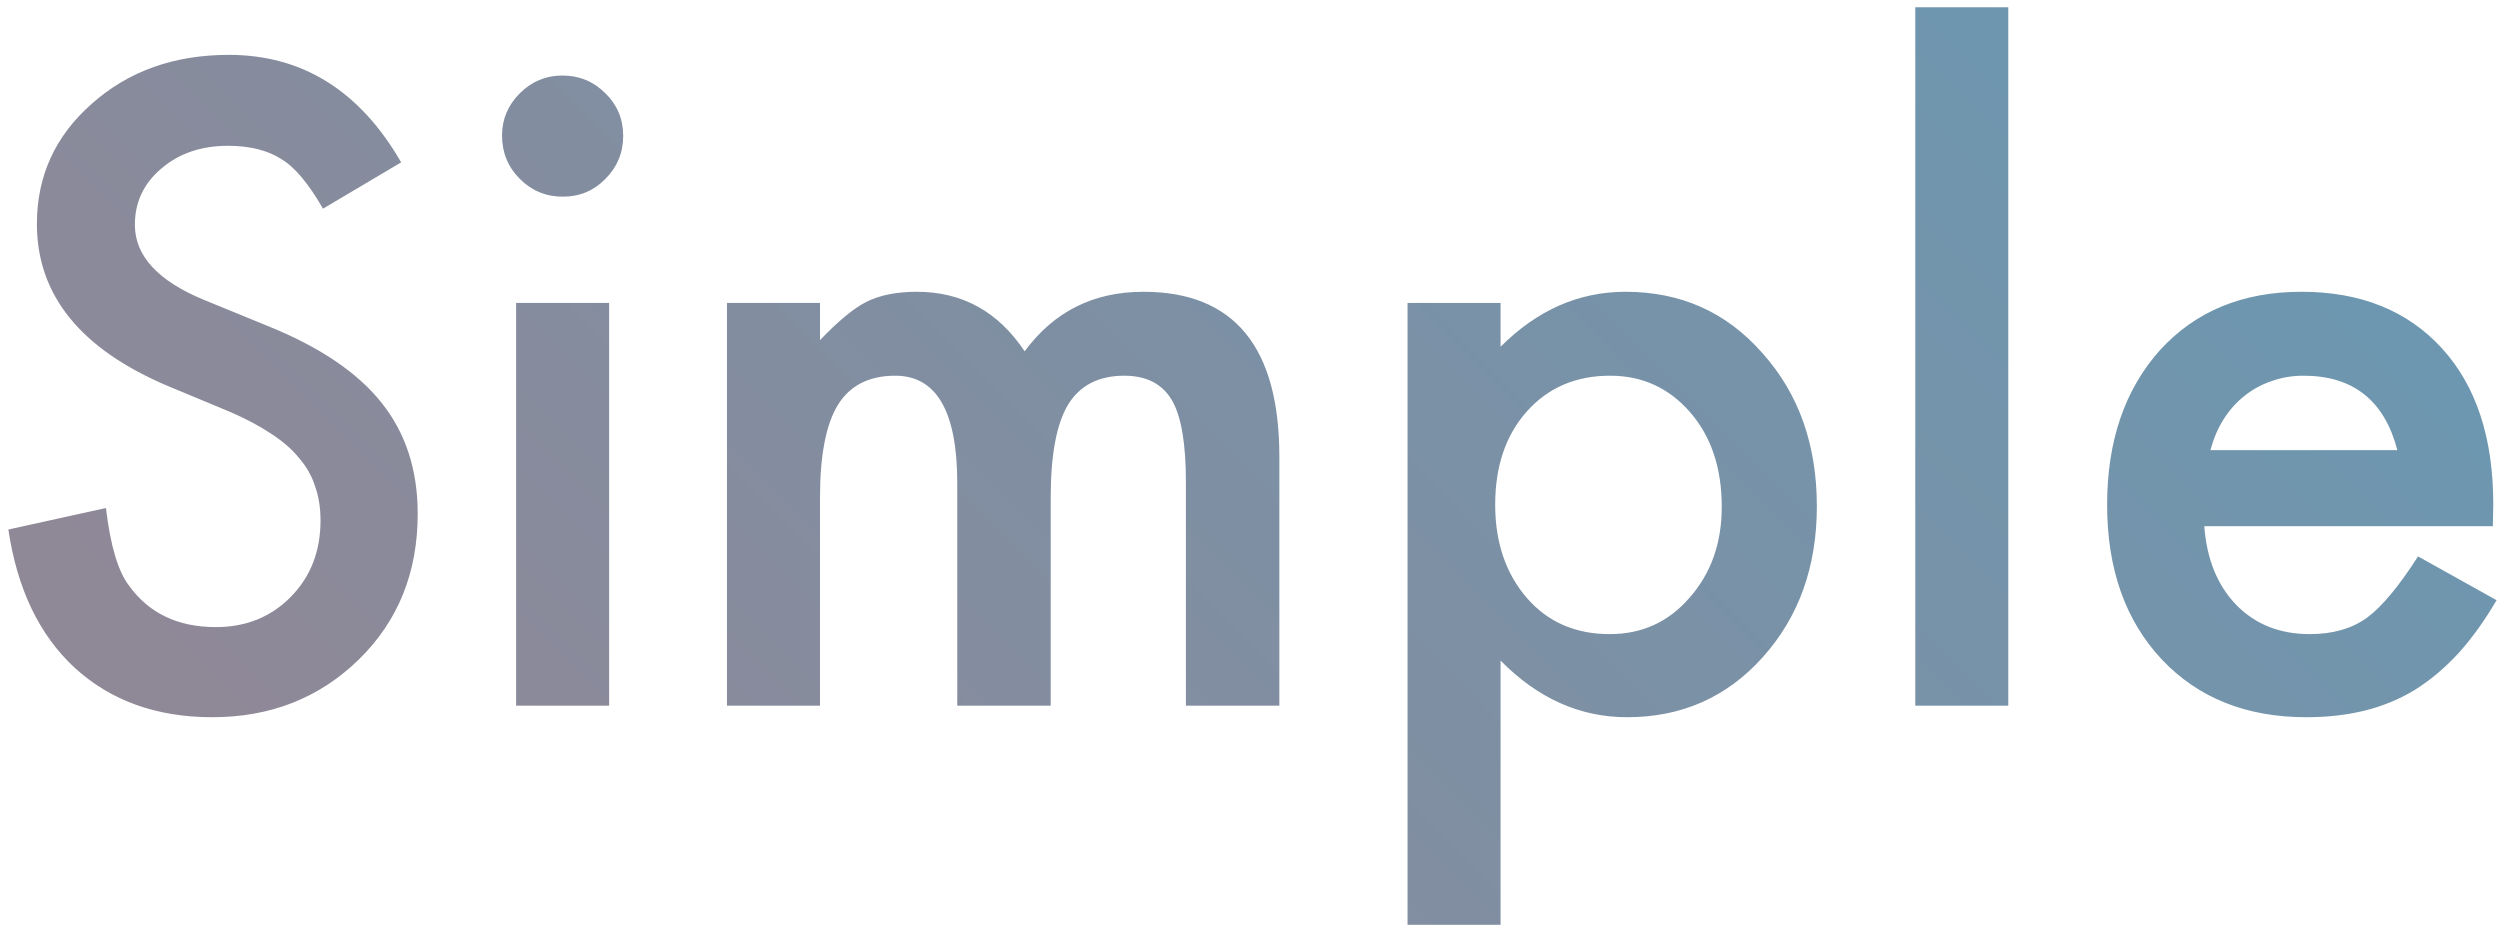
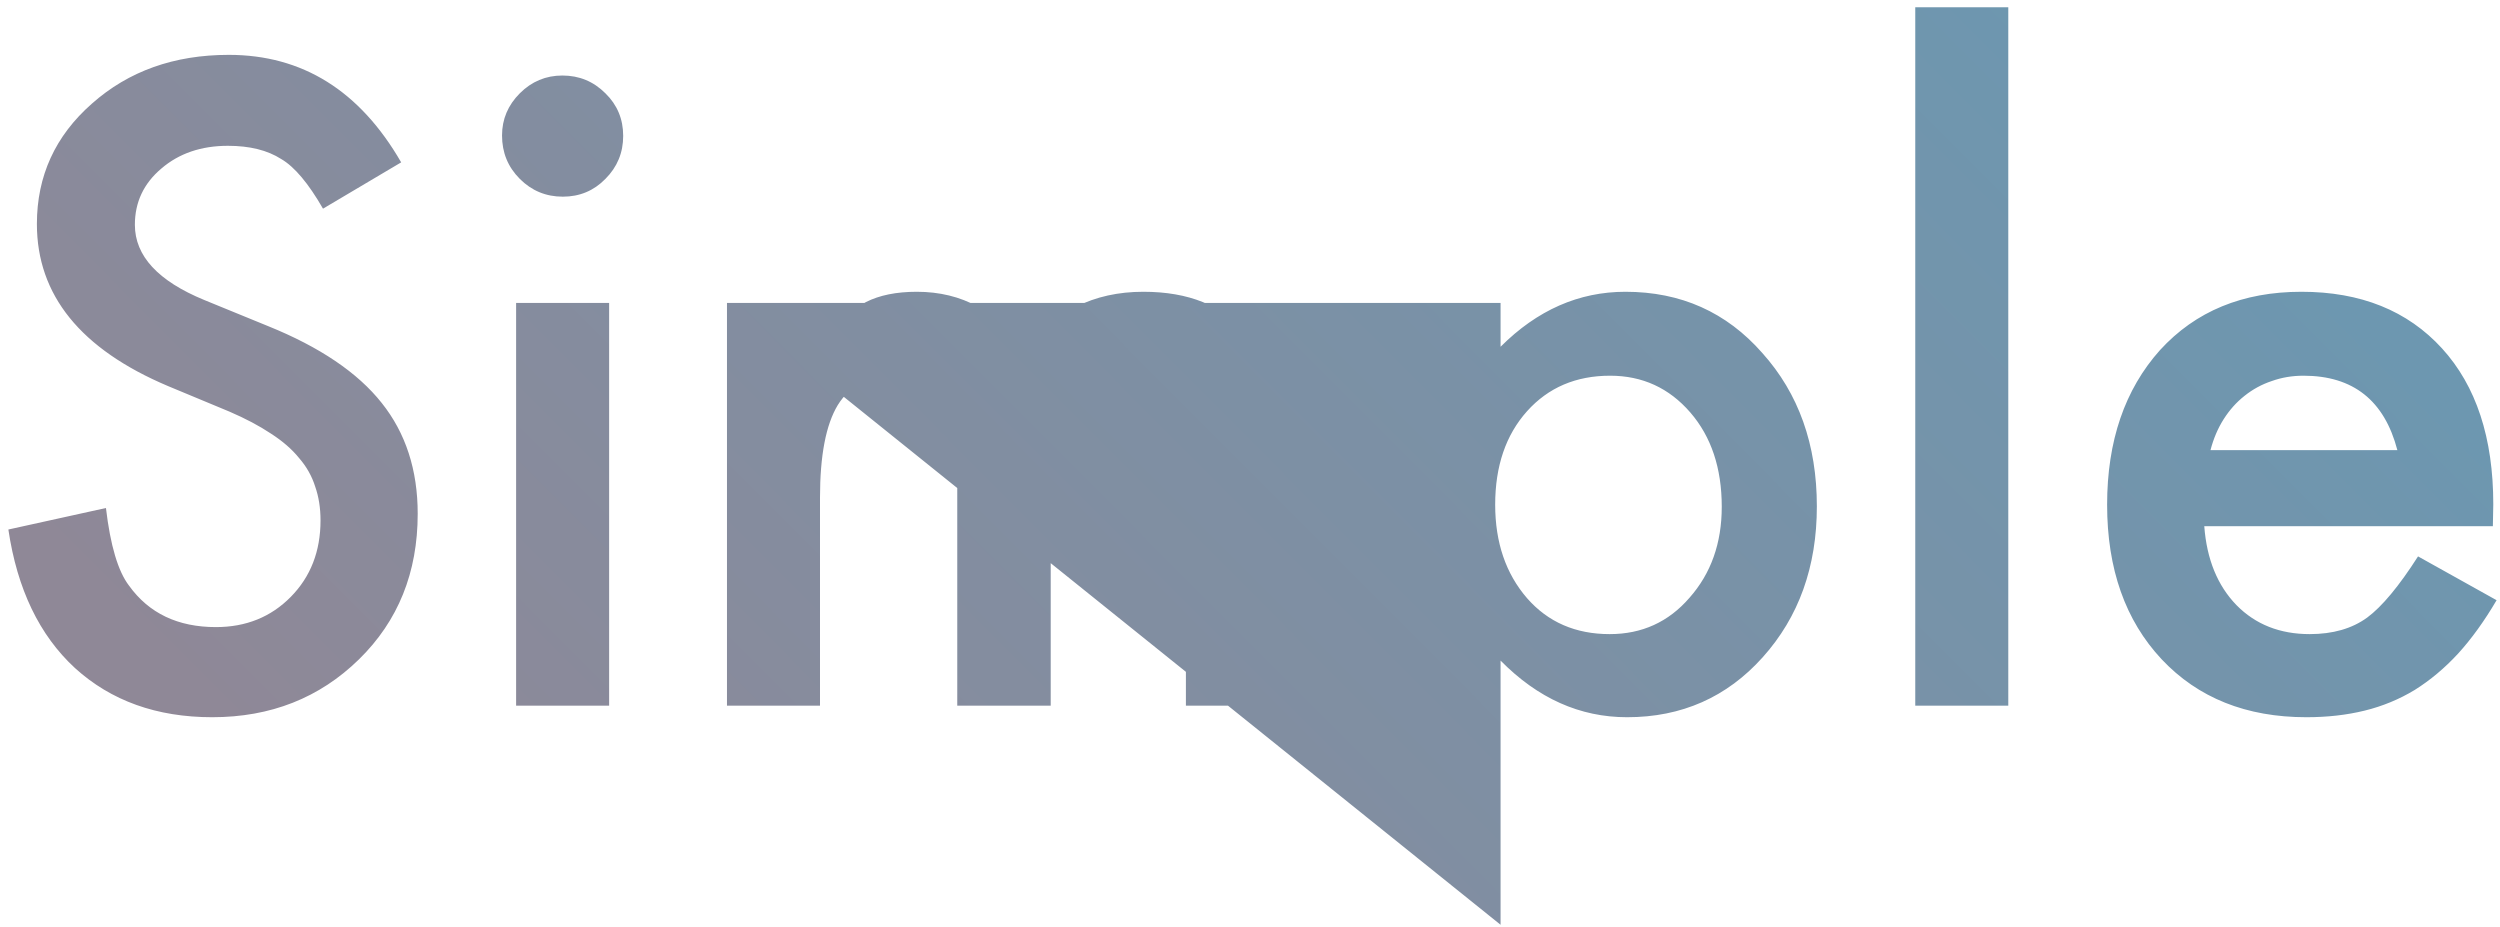
<svg xmlns="http://www.w3.org/2000/svg" width="124" height="46" viewBox="0 0 124 46" fill="none">
-   <path d="M19.898 8.053L16.021 10.35C15.297 9.092 14.606 8.271 13.95 7.889C13.267 7.451 12.385 7.232 11.305 7.232C9.979 7.232 8.878 7.608 8.003 8.36C7.128 9.099 6.69 10.028 6.69 11.149C6.69 12.694 7.839 13.938 10.136 14.882L13.294 16.174C15.864 17.213 17.744 18.484 18.934 19.988C20.123 21.479 20.718 23.311 20.718 25.484C20.718 28.396 19.747 30.803 17.806 32.703C15.851 34.617 13.424 35.574 10.525 35.574C7.777 35.574 5.508 34.761 3.717 33.134C1.953 31.507 0.853 29.217 0.415 26.264L5.255 25.197C5.474 27.057 5.856 28.342 6.403 29.053C7.388 30.42 8.823 31.104 10.71 31.104C12.2 31.104 13.438 30.605 14.422 29.606C15.406 28.608 15.898 27.344 15.898 25.812C15.898 25.197 15.81 24.637 15.632 24.131C15.468 23.611 15.201 23.14 14.832 22.716C14.477 22.278 14.012 21.875 13.438 21.506C12.863 21.123 12.18 20.761 11.387 20.419L8.331 19.148C3.997 17.315 1.83 14.636 1.83 11.108C1.83 8.729 2.739 6.74 4.558 5.141C6.376 3.527 8.639 2.721 11.346 2.721C14.996 2.721 17.847 4.498 19.898 8.053ZM30.213 15.025V35H25.599V15.025H30.213ZM24.901 6.72C24.901 5.913 25.195 5.216 25.783 4.628C26.371 4.04 27.075 3.746 27.895 3.746C28.73 3.746 29.44 4.04 30.028 4.628C30.616 5.202 30.91 5.906 30.91 6.74C30.91 7.574 30.616 8.285 30.028 8.873C29.454 9.461 28.75 9.755 27.916 9.755C27.082 9.755 26.371 9.461 25.783 8.873C25.195 8.285 24.901 7.567 24.901 6.72ZM36.058 15.025H40.672V16.871C41.56 15.941 42.319 15.312 42.948 14.984C43.618 14.643 44.459 14.472 45.471 14.472C47.727 14.472 49.511 15.456 50.823 17.425C52.273 15.456 54.234 14.472 56.709 14.472C61.207 14.472 63.456 17.199 63.456 22.654V35H58.821V23.905C58.821 21.991 58.589 20.638 58.124 19.845C57.645 19.038 56.859 18.635 55.766 18.635C54.494 18.635 53.565 19.113 52.977 20.07C52.402 21.027 52.115 22.565 52.115 24.685V35H47.48V23.967C47.48 20.412 46.455 18.635 44.404 18.635C43.105 18.635 42.155 19.12 41.554 20.091C40.966 21.061 40.672 22.593 40.672 24.685V35H36.058V15.025ZM74.428 45.869H69.814V15.025H74.428V17.199C76.246 15.381 78.311 14.472 80.621 14.472C83.369 14.472 85.632 15.483 87.409 17.507C89.214 19.517 90.116 22.053 90.116 25.115C90.116 28.109 89.221 30.605 87.43 32.601C85.652 34.583 83.41 35.574 80.703 35.574C78.365 35.574 76.273 34.638 74.428 32.765V45.869ZM85.399 25.136C85.399 23.222 84.88 21.663 83.841 20.46C82.788 19.243 81.462 18.635 79.862 18.635C78.167 18.635 76.793 19.223 75.74 20.398C74.688 21.574 74.161 23.119 74.161 25.033C74.161 26.906 74.688 28.451 75.74 29.668C76.779 30.857 78.147 31.452 79.842 31.452C81.441 31.452 82.761 30.851 83.8 29.648C84.866 28.444 85.399 26.94 85.399 25.136ZM99.611 0.362V35H94.997V0.362H99.611ZM123.646 26.1H109.332C109.455 27.74 109.988 29.046 110.932 30.017C111.875 30.974 113.085 31.452 114.562 31.452C115.71 31.452 116.66 31.179 117.412 30.632C118.15 30.085 118.991 29.073 119.935 27.597L123.831 29.77C123.229 30.796 122.594 31.678 121.924 32.416C121.254 33.141 120.536 33.742 119.771 34.221C119.005 34.685 118.178 35.027 117.289 35.246C116.4 35.465 115.437 35.574 114.397 35.574C111.417 35.574 109.024 34.617 107.22 32.703C105.415 30.775 104.513 28.219 104.513 25.033C104.513 21.875 105.388 19.318 107.138 17.363C108.901 15.435 111.239 14.472 114.151 14.472C117.091 14.472 119.415 15.408 121.124 17.281C122.819 19.141 123.667 21.718 123.667 25.013L123.646 26.1ZM118.909 22.326C118.267 19.865 116.715 18.635 114.254 18.635C113.693 18.635 113.167 18.724 112.675 18.901C112.183 19.065 111.731 19.311 111.321 19.64C110.925 19.954 110.583 20.337 110.296 20.788C110.009 21.239 109.79 21.752 109.64 22.326H118.909Z" fill="url(#paint0_linear_195_1599)" />
+   <path d="M19.898 8.053L16.021 10.35C15.297 9.092 14.606 8.271 13.95 7.889C13.267 7.451 12.385 7.232 11.305 7.232C9.979 7.232 8.878 7.608 8.003 8.36C7.128 9.099 6.69 10.028 6.69 11.149C6.69 12.694 7.839 13.938 10.136 14.882L13.294 16.174C15.864 17.213 17.744 18.484 18.934 19.988C20.123 21.479 20.718 23.311 20.718 25.484C20.718 28.396 19.747 30.803 17.806 32.703C15.851 34.617 13.424 35.574 10.525 35.574C7.777 35.574 5.508 34.761 3.717 33.134C1.953 31.507 0.853 29.217 0.415 26.264L5.255 25.197C5.474 27.057 5.856 28.342 6.403 29.053C7.388 30.42 8.823 31.104 10.71 31.104C12.2 31.104 13.438 30.605 14.422 29.606C15.406 28.608 15.898 27.344 15.898 25.812C15.898 25.197 15.81 24.637 15.632 24.131C15.468 23.611 15.201 23.14 14.832 22.716C14.477 22.278 14.012 21.875 13.438 21.506C12.863 21.123 12.18 20.761 11.387 20.419L8.331 19.148C3.997 17.315 1.83 14.636 1.83 11.108C1.83 8.729 2.739 6.74 4.558 5.141C6.376 3.527 8.639 2.721 11.346 2.721C14.996 2.721 17.847 4.498 19.898 8.053ZM30.213 15.025V35H25.599V15.025H30.213ZM24.901 6.72C24.901 5.913 25.195 5.216 25.783 4.628C26.371 4.04 27.075 3.746 27.895 3.746C28.73 3.746 29.44 4.04 30.028 4.628C30.616 5.202 30.91 5.906 30.91 6.74C30.91 7.574 30.616 8.285 30.028 8.873C29.454 9.461 28.75 9.755 27.916 9.755C27.082 9.755 26.371 9.461 25.783 8.873C25.195 8.285 24.901 7.567 24.901 6.72ZM36.058 15.025H40.672V16.871C41.56 15.941 42.319 15.312 42.948 14.984C43.618 14.643 44.459 14.472 45.471 14.472C47.727 14.472 49.511 15.456 50.823 17.425C52.273 15.456 54.234 14.472 56.709 14.472C61.207 14.472 63.456 17.199 63.456 22.654V35H58.821V23.905C58.821 21.991 58.589 20.638 58.124 19.845C57.645 19.038 56.859 18.635 55.766 18.635C54.494 18.635 53.565 19.113 52.977 20.07C52.402 21.027 52.115 22.565 52.115 24.685V35H47.48V23.967C47.48 20.412 46.455 18.635 44.404 18.635C43.105 18.635 42.155 19.12 41.554 20.091C40.966 21.061 40.672 22.593 40.672 24.685V35H36.058V15.025ZH69.814V15.025H74.428V17.199C76.246 15.381 78.311 14.472 80.621 14.472C83.369 14.472 85.632 15.483 87.409 17.507C89.214 19.517 90.116 22.053 90.116 25.115C90.116 28.109 89.221 30.605 87.43 32.601C85.652 34.583 83.41 35.574 80.703 35.574C78.365 35.574 76.273 34.638 74.428 32.765V45.869ZM85.399 25.136C85.399 23.222 84.88 21.663 83.841 20.46C82.788 19.243 81.462 18.635 79.862 18.635C78.167 18.635 76.793 19.223 75.74 20.398C74.688 21.574 74.161 23.119 74.161 25.033C74.161 26.906 74.688 28.451 75.74 29.668C76.779 30.857 78.147 31.452 79.842 31.452C81.441 31.452 82.761 30.851 83.8 29.648C84.866 28.444 85.399 26.94 85.399 25.136ZM99.611 0.362V35H94.997V0.362H99.611ZM123.646 26.1H109.332C109.455 27.74 109.988 29.046 110.932 30.017C111.875 30.974 113.085 31.452 114.562 31.452C115.71 31.452 116.66 31.179 117.412 30.632C118.15 30.085 118.991 29.073 119.935 27.597L123.831 29.77C123.229 30.796 122.594 31.678 121.924 32.416C121.254 33.141 120.536 33.742 119.771 34.221C119.005 34.685 118.178 35.027 117.289 35.246C116.4 35.465 115.437 35.574 114.397 35.574C111.417 35.574 109.024 34.617 107.22 32.703C105.415 30.775 104.513 28.219 104.513 25.033C104.513 21.875 105.388 19.318 107.138 17.363C108.901 15.435 111.239 14.472 114.151 14.472C117.091 14.472 119.415 15.408 121.124 17.281C122.819 19.141 123.667 21.718 123.667 25.013L123.646 26.1ZM118.909 22.326C118.267 19.865 116.715 18.635 114.254 18.635C113.693 18.635 113.167 18.724 112.675 18.901C112.183 19.065 111.731 19.311 111.321 19.64C110.925 19.954 110.583 20.337 110.296 20.788C110.009 21.239 109.79 21.752 109.64 22.326H118.909Z" fill="url(#paint0_linear_195_1599)" />
  <defs>
    <linearGradient id="paint0_linear_195_1599" x1="126" y1="-2" x2="49.235" y2="74.549" gradientUnits="userSpaceOnUse">
      <stop stop-color="#669AB5" />
      <stop offset="1" stop-color="#8F8897" />
    </linearGradient>
  </defs>
</svg>